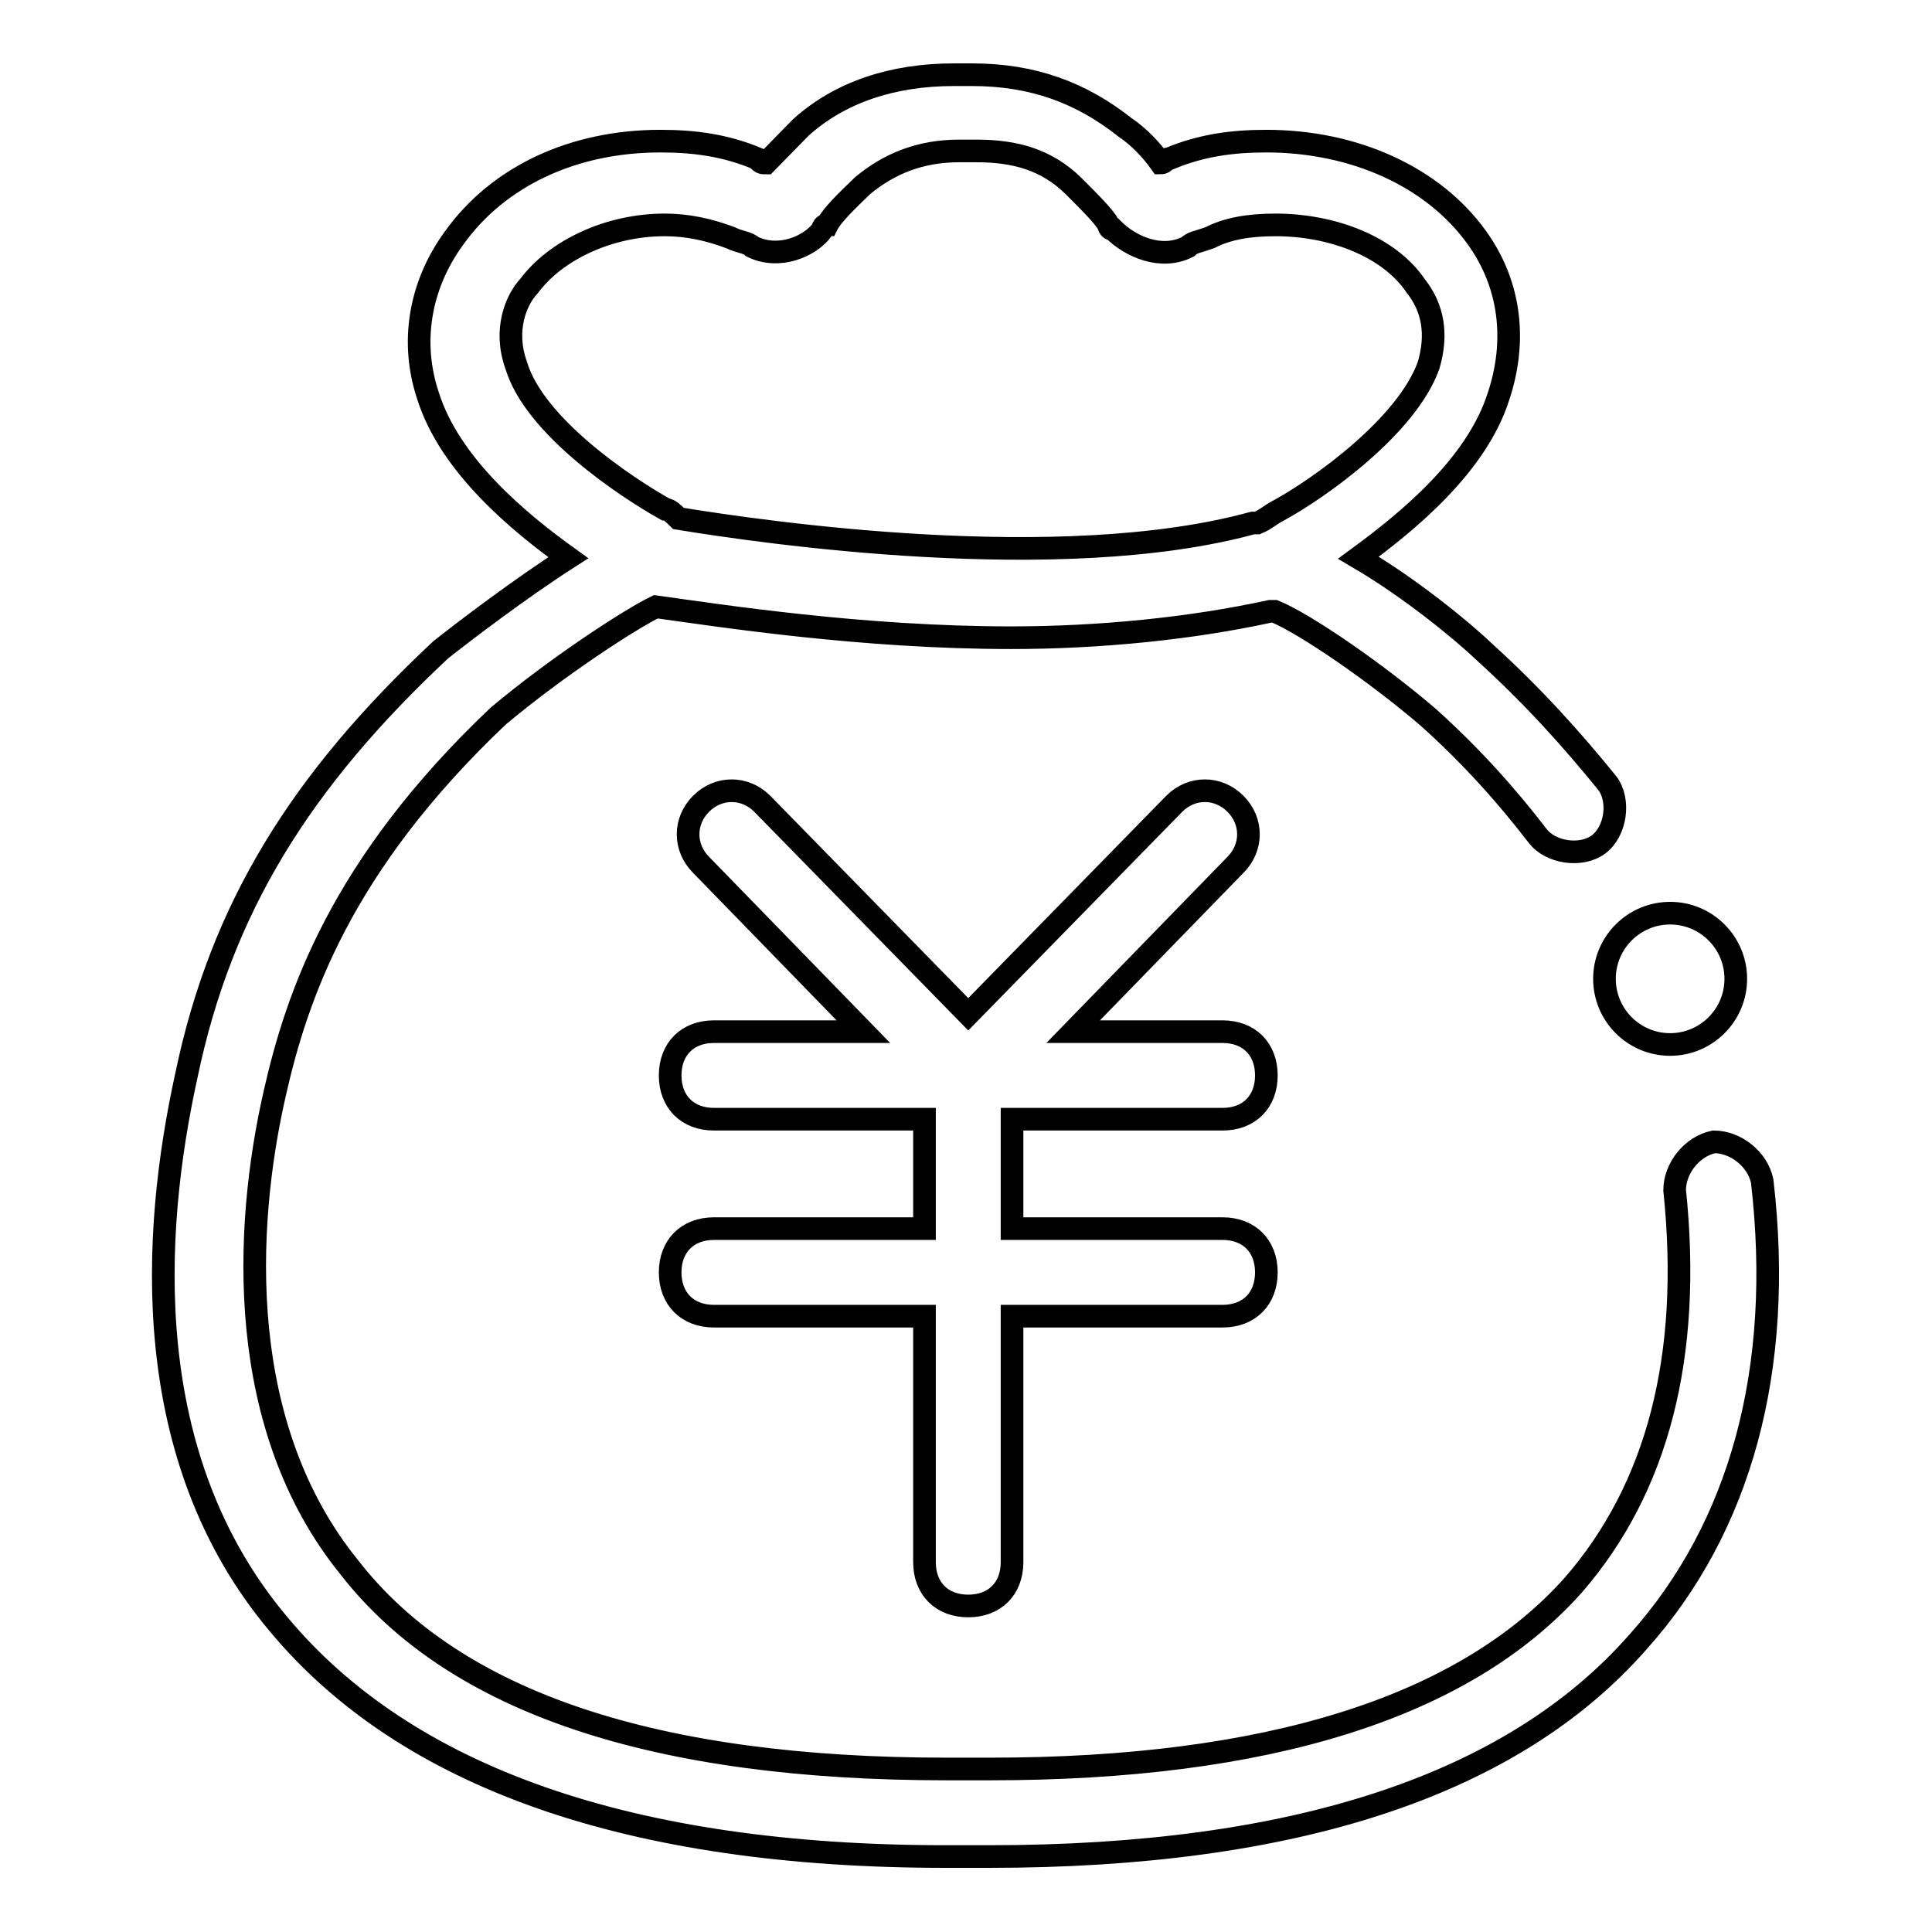
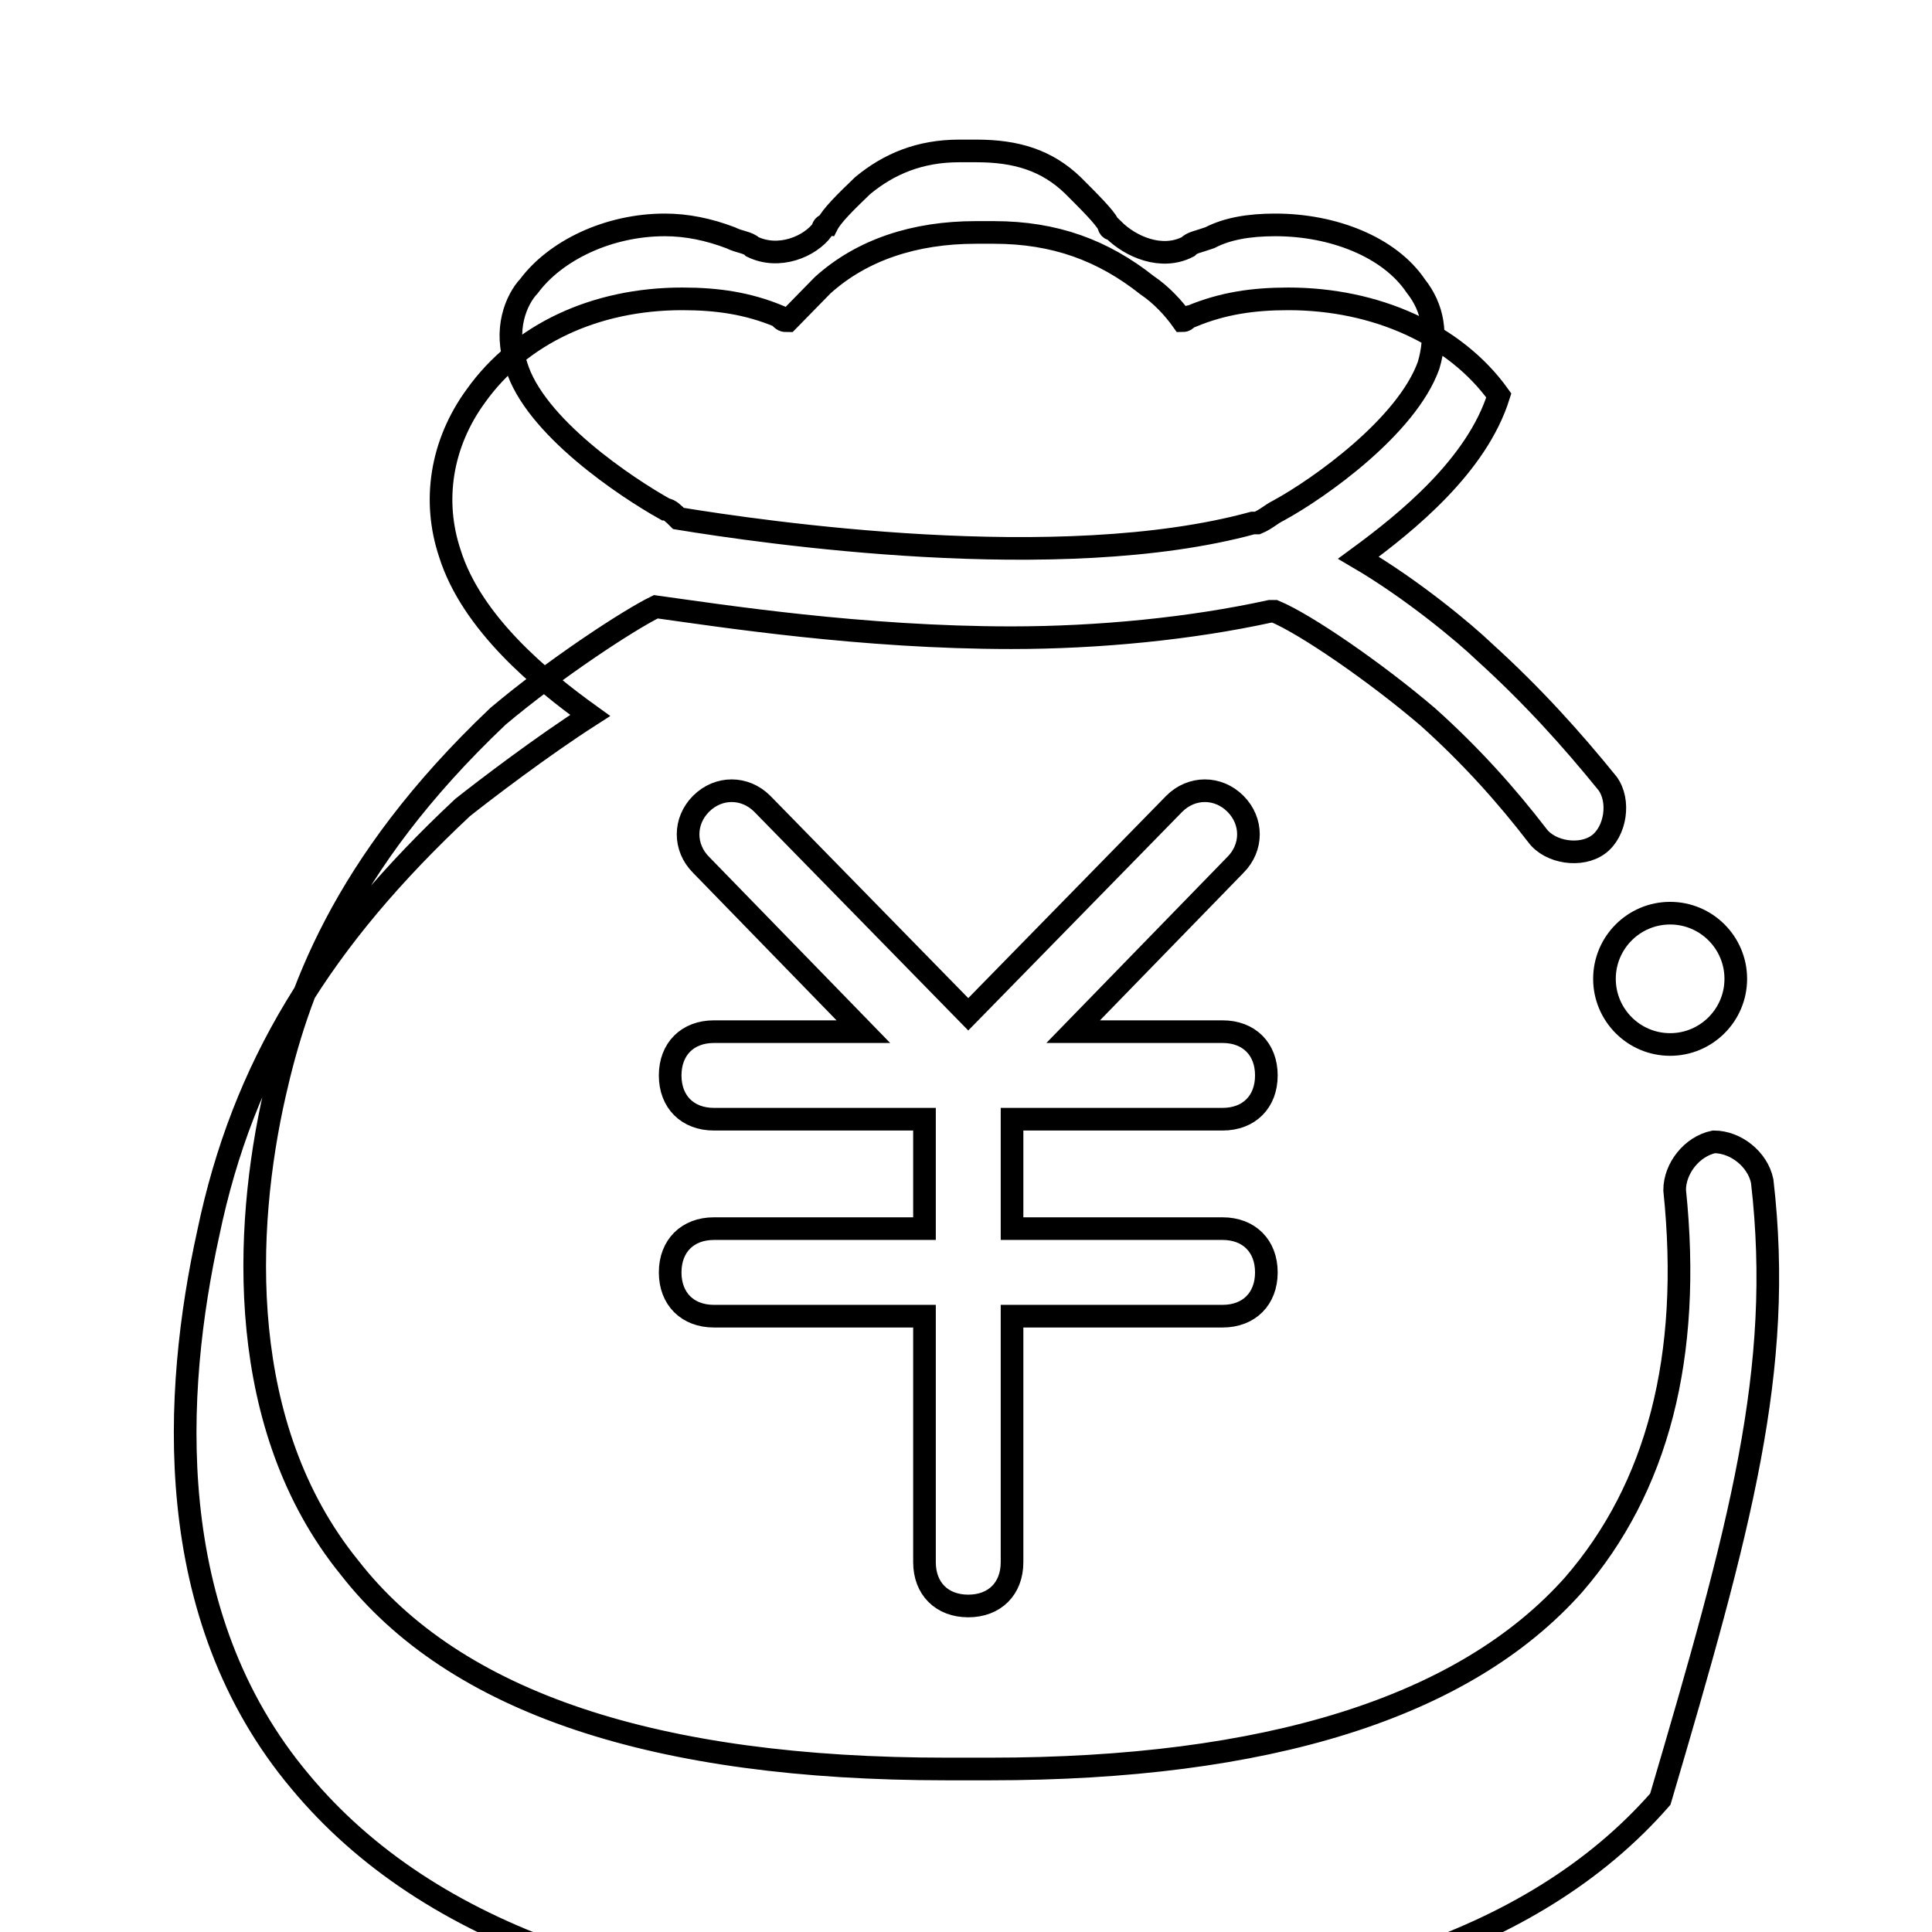
<svg xmlns="http://www.w3.org/2000/svg" version="1.1" x="0px" y="0px" viewBox="0 0 256 256" enable-background="new 0 0 256 256" xml:space="preserve">
  <g>
-     <path stroke-width="3" fill-opacity="0" stroke="#000000" d="M162,148.3c3.5,0,5.8-2.3,5.8-5.8c0-3.5-2.3-5.8-5.8-5.8h-19.8l21.5-22.1c2.3-2.3,2.3-5.8,0-8.1 c-2.3-2.3-5.8-2.3-8.1,0l-27.3,27.9L101,106.5c-2.3-2.3-5.8-2.3-8.1,0c-2.3,2.3-2.3,5.8,0,8.1l21.5,22.1H94.6 c-3.5,0-5.8,2.3-5.8,5.8c0,3.5,2.3,5.8,5.8,5.8h27.9v14.5H94.6c-3.5,0-5.8,2.3-5.8,5.8c0,3.5,2.3,5.8,5.8,5.8h27.9v32.6 c0,3.5,2.3,5.8,5.8,5.8s5.8-2.3,5.8-5.8v-32.6H162c3.5,0,5.8-2.3,5.8-5.8c0-3.5-2.3-5.8-5.8-5.8h-27.9v-14.5H162L162,148.3z  M233.5,156.5c-0.6-2.9-3.5-5.2-6.4-5.2c-2.9,0.6-5.2,3.5-5.2,6.4c2.3,22.1-2.3,39.5-13.4,52.3c-14.5,16.3-40.7,24.4-77.3,24.4H126 h-0.6c-38.4,0-65.1-8.7-79.1-26.7c-15.1-18.6-14-44.8-9.9-62.8c2.9-12.8,8.7-30.2,29.6-50c7.6-6.4,17.4-12.8,20.9-14.5 c8.7,1.2,27.3,4.1,47.1,4.1c11.6,0,23.8-1.2,34.3-3.5h0.6c4.1,1.7,13.4,8.1,20.3,14c5.8,5.2,10.5,10.5,14.5,15.7 c1.7,2.3,5.8,2.9,8.1,1.2c2.3-1.7,2.9-5.8,1.2-8.1c-4.7-5.8-9.9-11.6-16.3-17.4C194,83.8,187,78,180,73.9 c6.4-4.7,15.7-12.2,18.6-21.5c2.3-7,1.7-14.5-2.9-20.9c-5.8-8.1-16.3-12.8-27.9-12.8c-4.7,0-8.7,0.6-12.8,2.3 c-0.6,0-0.6,0.6-1.2,0.6c-1.2-1.7-2.9-3.5-4.7-4.7c-5.8-4.6-12.2-7-20.3-7h-1.2h-1.2c-8.1,0-15.1,2.3-20.3,7l-4.6,4.7 c-0.6,0-0.6,0-1.2-0.6c-4.1-1.7-8.1-2.3-12.8-2.3c-11.6,0-21.5,4.7-27.3,12.8c-4.7,6.4-5.8,14-3.5,20.9 c2.9,9.3,12.2,16.9,18.6,21.5c-6.4,4.1-14,9.9-16.9,12.2c-18.6,17.4-29.1,34.3-33.7,56.4c-4.6,20.9-6.4,50.6,12.2,72.7 c16.9,20.3,46.5,30.8,88.4,30.8h5.8c40.1,0,69.2-9.3,86-28.5C230.6,202.4,236.4,181.5,233.5,156.5L233.5,156.5z M68.4,48.4 c-1.7-4.7,0-8.7,1.7-10.5c3.5-4.7,10.5-8.1,18-8.1c2.9,0,5.8,0.6,8.7,1.7c1.2,0.6,2.3,0.6,2.9,1.2c3.5,1.7,7.6,0,9.3-2.3 c0,0,0-0.6,0.6-0.6c0.6-1.2,2.3-2.9,4.7-5.2c3.5-2.9,7.6-4.6,12.8-4.6h2.3c5.2,0,9.3,1.2,12.8,4.6c2.3,2.3,4.1,4.1,4.7,5.2 c0,0,0,0.6,0.6,0.6c2.3,2.3,6.4,4.1,9.9,2.3c0.6-0.6,1.2-0.6,2.9-1.2c2.3-1.2,5.2-1.7,8.7-1.7c7.6,0,15.1,2.9,18.6,8.1 c2.3,2.9,2.9,6.4,1.7,10.5c-2.9,8.1-14.5,16.3-19.8,19.2c-1.2,0.6-1.7,1.2-2.9,1.7h-0.6c-25.6,7-65.1,1.2-76.1-0.6 c-0.6-0.6-1.2-1.2-1.7-1.2C83,64.6,70.8,56.5,68.4,48.4z M212.6,129.7c0,4.8,3.9,8.7,8.7,8.7s8.7-3.9,8.7-8.7 c0-4.8-3.9-8.7-8.7-8.7S212.6,124.9,212.6,129.7z" />
+     <path stroke-width="3" fill-opacity="0" stroke="#000000" d="M162,148.3c3.5,0,5.8-2.3,5.8-5.8c0-3.5-2.3-5.8-5.8-5.8h-19.8l21.5-22.1c2.3-2.3,2.3-5.8,0-8.1 c-2.3-2.3-5.8-2.3-8.1,0l-27.3,27.9L101,106.5c-2.3-2.3-5.8-2.3-8.1,0c-2.3,2.3-2.3,5.8,0,8.1l21.5,22.1H94.6 c-3.5,0-5.8,2.3-5.8,5.8c0,3.5,2.3,5.8,5.8,5.8h27.9v14.5H94.6c-3.5,0-5.8,2.3-5.8,5.8c0,3.5,2.3,5.8,5.8,5.8h27.9v32.6 c0,3.5,2.3,5.8,5.8,5.8s5.8-2.3,5.8-5.8v-32.6H162c3.5,0,5.8-2.3,5.8-5.8c0-3.5-2.3-5.8-5.8-5.8h-27.9v-14.5H162L162,148.3z  M233.5,156.5c-0.6-2.9-3.5-5.2-6.4-5.2c-2.9,0.6-5.2,3.5-5.2,6.4c2.3,22.1-2.3,39.5-13.4,52.3c-14.5,16.3-40.7,24.4-77.3,24.4H126 h-0.6c-38.4,0-65.1-8.7-79.1-26.7c-15.1-18.6-14-44.8-9.9-62.8c2.9-12.8,8.7-30.2,29.6-50c7.6-6.4,17.4-12.8,20.9-14.5 c8.7,1.2,27.3,4.1,47.1,4.1c11.6,0,23.8-1.2,34.3-3.5h0.6c4.1,1.7,13.4,8.1,20.3,14c5.8,5.2,10.5,10.5,14.5,15.7 c1.7,2.3,5.8,2.9,8.1,1.2c2.3-1.7,2.9-5.8,1.2-8.1c-4.7-5.8-9.9-11.6-16.3-17.4C194,83.8,187,78,180,73.9 c6.4-4.7,15.7-12.2,18.6-21.5c-5.8-8.1-16.3-12.8-27.9-12.8c-4.7,0-8.7,0.6-12.8,2.3 c-0.6,0-0.6,0.6-1.2,0.6c-1.2-1.7-2.9-3.5-4.7-4.7c-5.8-4.6-12.2-7-20.3-7h-1.2h-1.2c-8.1,0-15.1,2.3-20.3,7l-4.6,4.7 c-0.6,0-0.6,0-1.2-0.6c-4.1-1.7-8.1-2.3-12.8-2.3c-11.6,0-21.5,4.7-27.3,12.8c-4.7,6.4-5.8,14-3.5,20.9 c2.9,9.3,12.2,16.9,18.6,21.5c-6.4,4.1-14,9.9-16.9,12.2c-18.6,17.4-29.1,34.3-33.7,56.4c-4.6,20.9-6.4,50.6,12.2,72.7 c16.9,20.3,46.5,30.8,88.4,30.8h5.8c40.1,0,69.2-9.3,86-28.5C230.6,202.4,236.4,181.5,233.5,156.5L233.5,156.5z M68.4,48.4 c-1.7-4.7,0-8.7,1.7-10.5c3.5-4.7,10.5-8.1,18-8.1c2.9,0,5.8,0.6,8.7,1.7c1.2,0.6,2.3,0.6,2.9,1.2c3.5,1.7,7.6,0,9.3-2.3 c0,0,0-0.6,0.6-0.6c0.6-1.2,2.3-2.9,4.7-5.2c3.5-2.9,7.6-4.6,12.8-4.6h2.3c5.2,0,9.3,1.2,12.8,4.6c2.3,2.3,4.1,4.1,4.7,5.2 c0,0,0,0.6,0.6,0.6c2.3,2.3,6.4,4.1,9.9,2.3c0.6-0.6,1.2-0.6,2.9-1.2c2.3-1.2,5.2-1.7,8.7-1.7c7.6,0,15.1,2.9,18.6,8.1 c2.3,2.9,2.9,6.4,1.7,10.5c-2.9,8.1-14.5,16.3-19.8,19.2c-1.2,0.6-1.7,1.2-2.9,1.7h-0.6c-25.6,7-65.1,1.2-76.1-0.6 c-0.6-0.6-1.2-1.2-1.7-1.2C83,64.6,70.8,56.5,68.4,48.4z M212.6,129.7c0,4.8,3.9,8.7,8.7,8.7s8.7-3.9,8.7-8.7 c0-4.8-3.9-8.7-8.7-8.7S212.6,124.9,212.6,129.7z" />
  </g>
</svg>